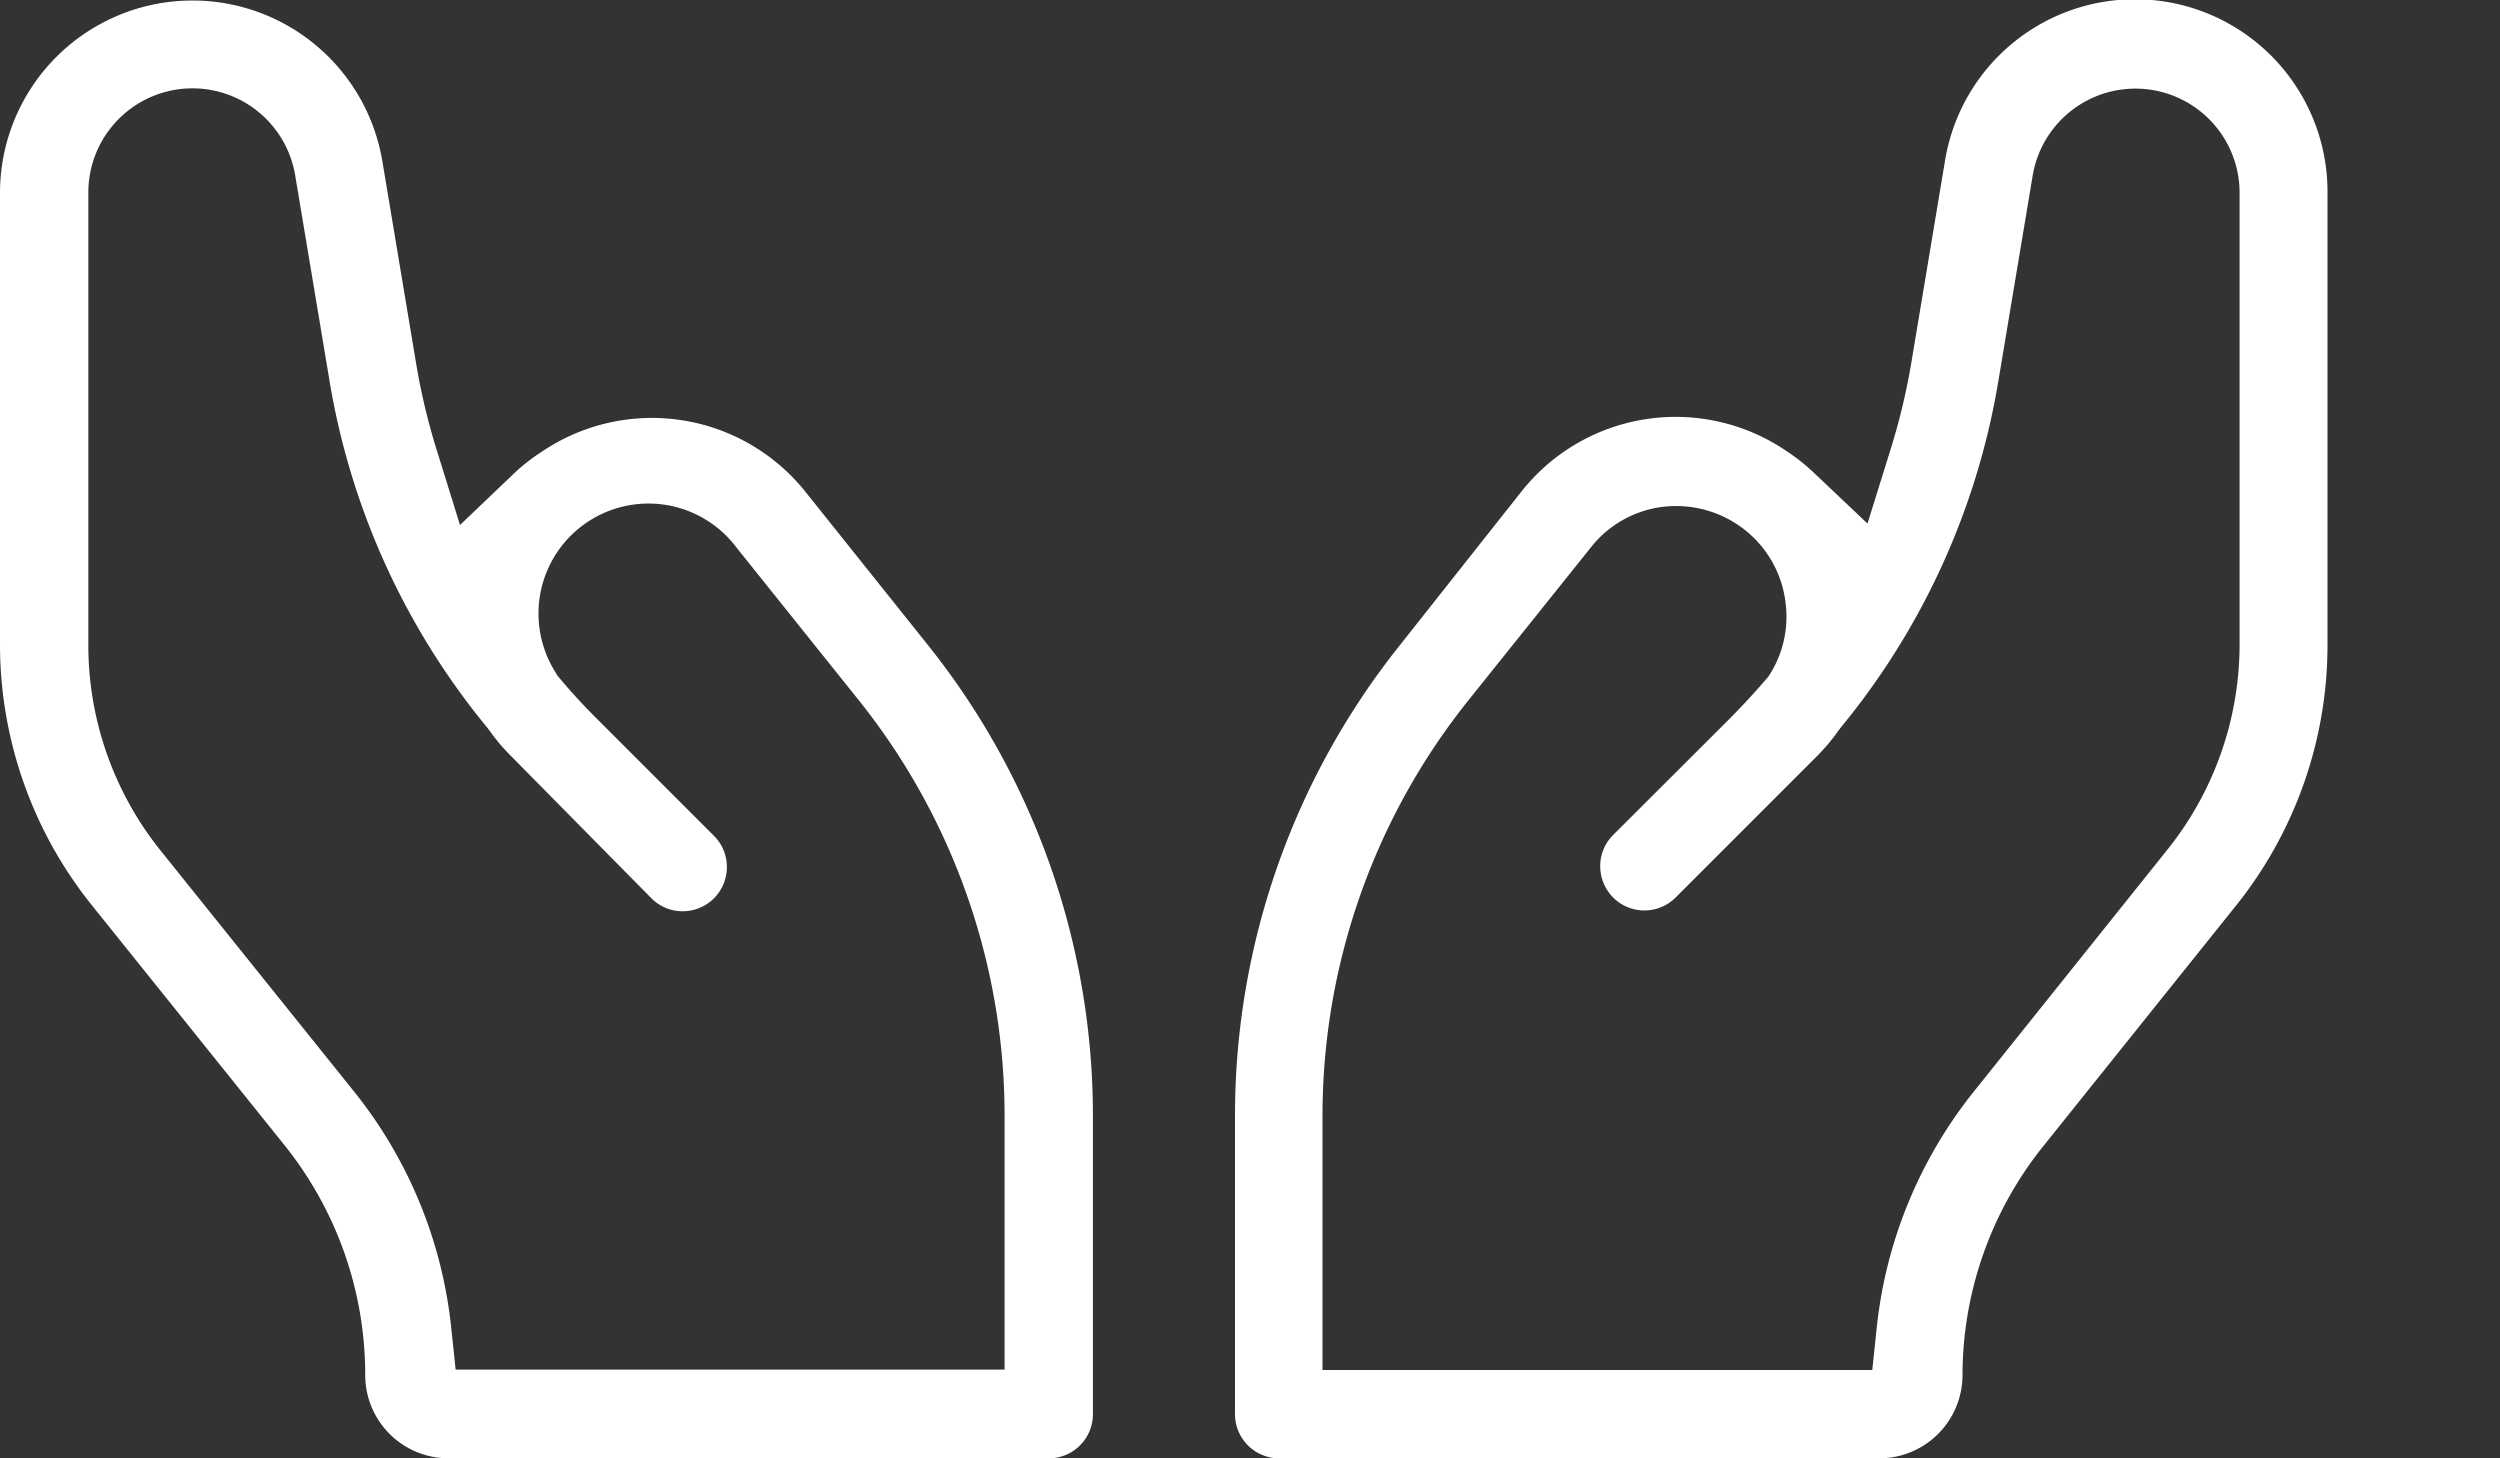
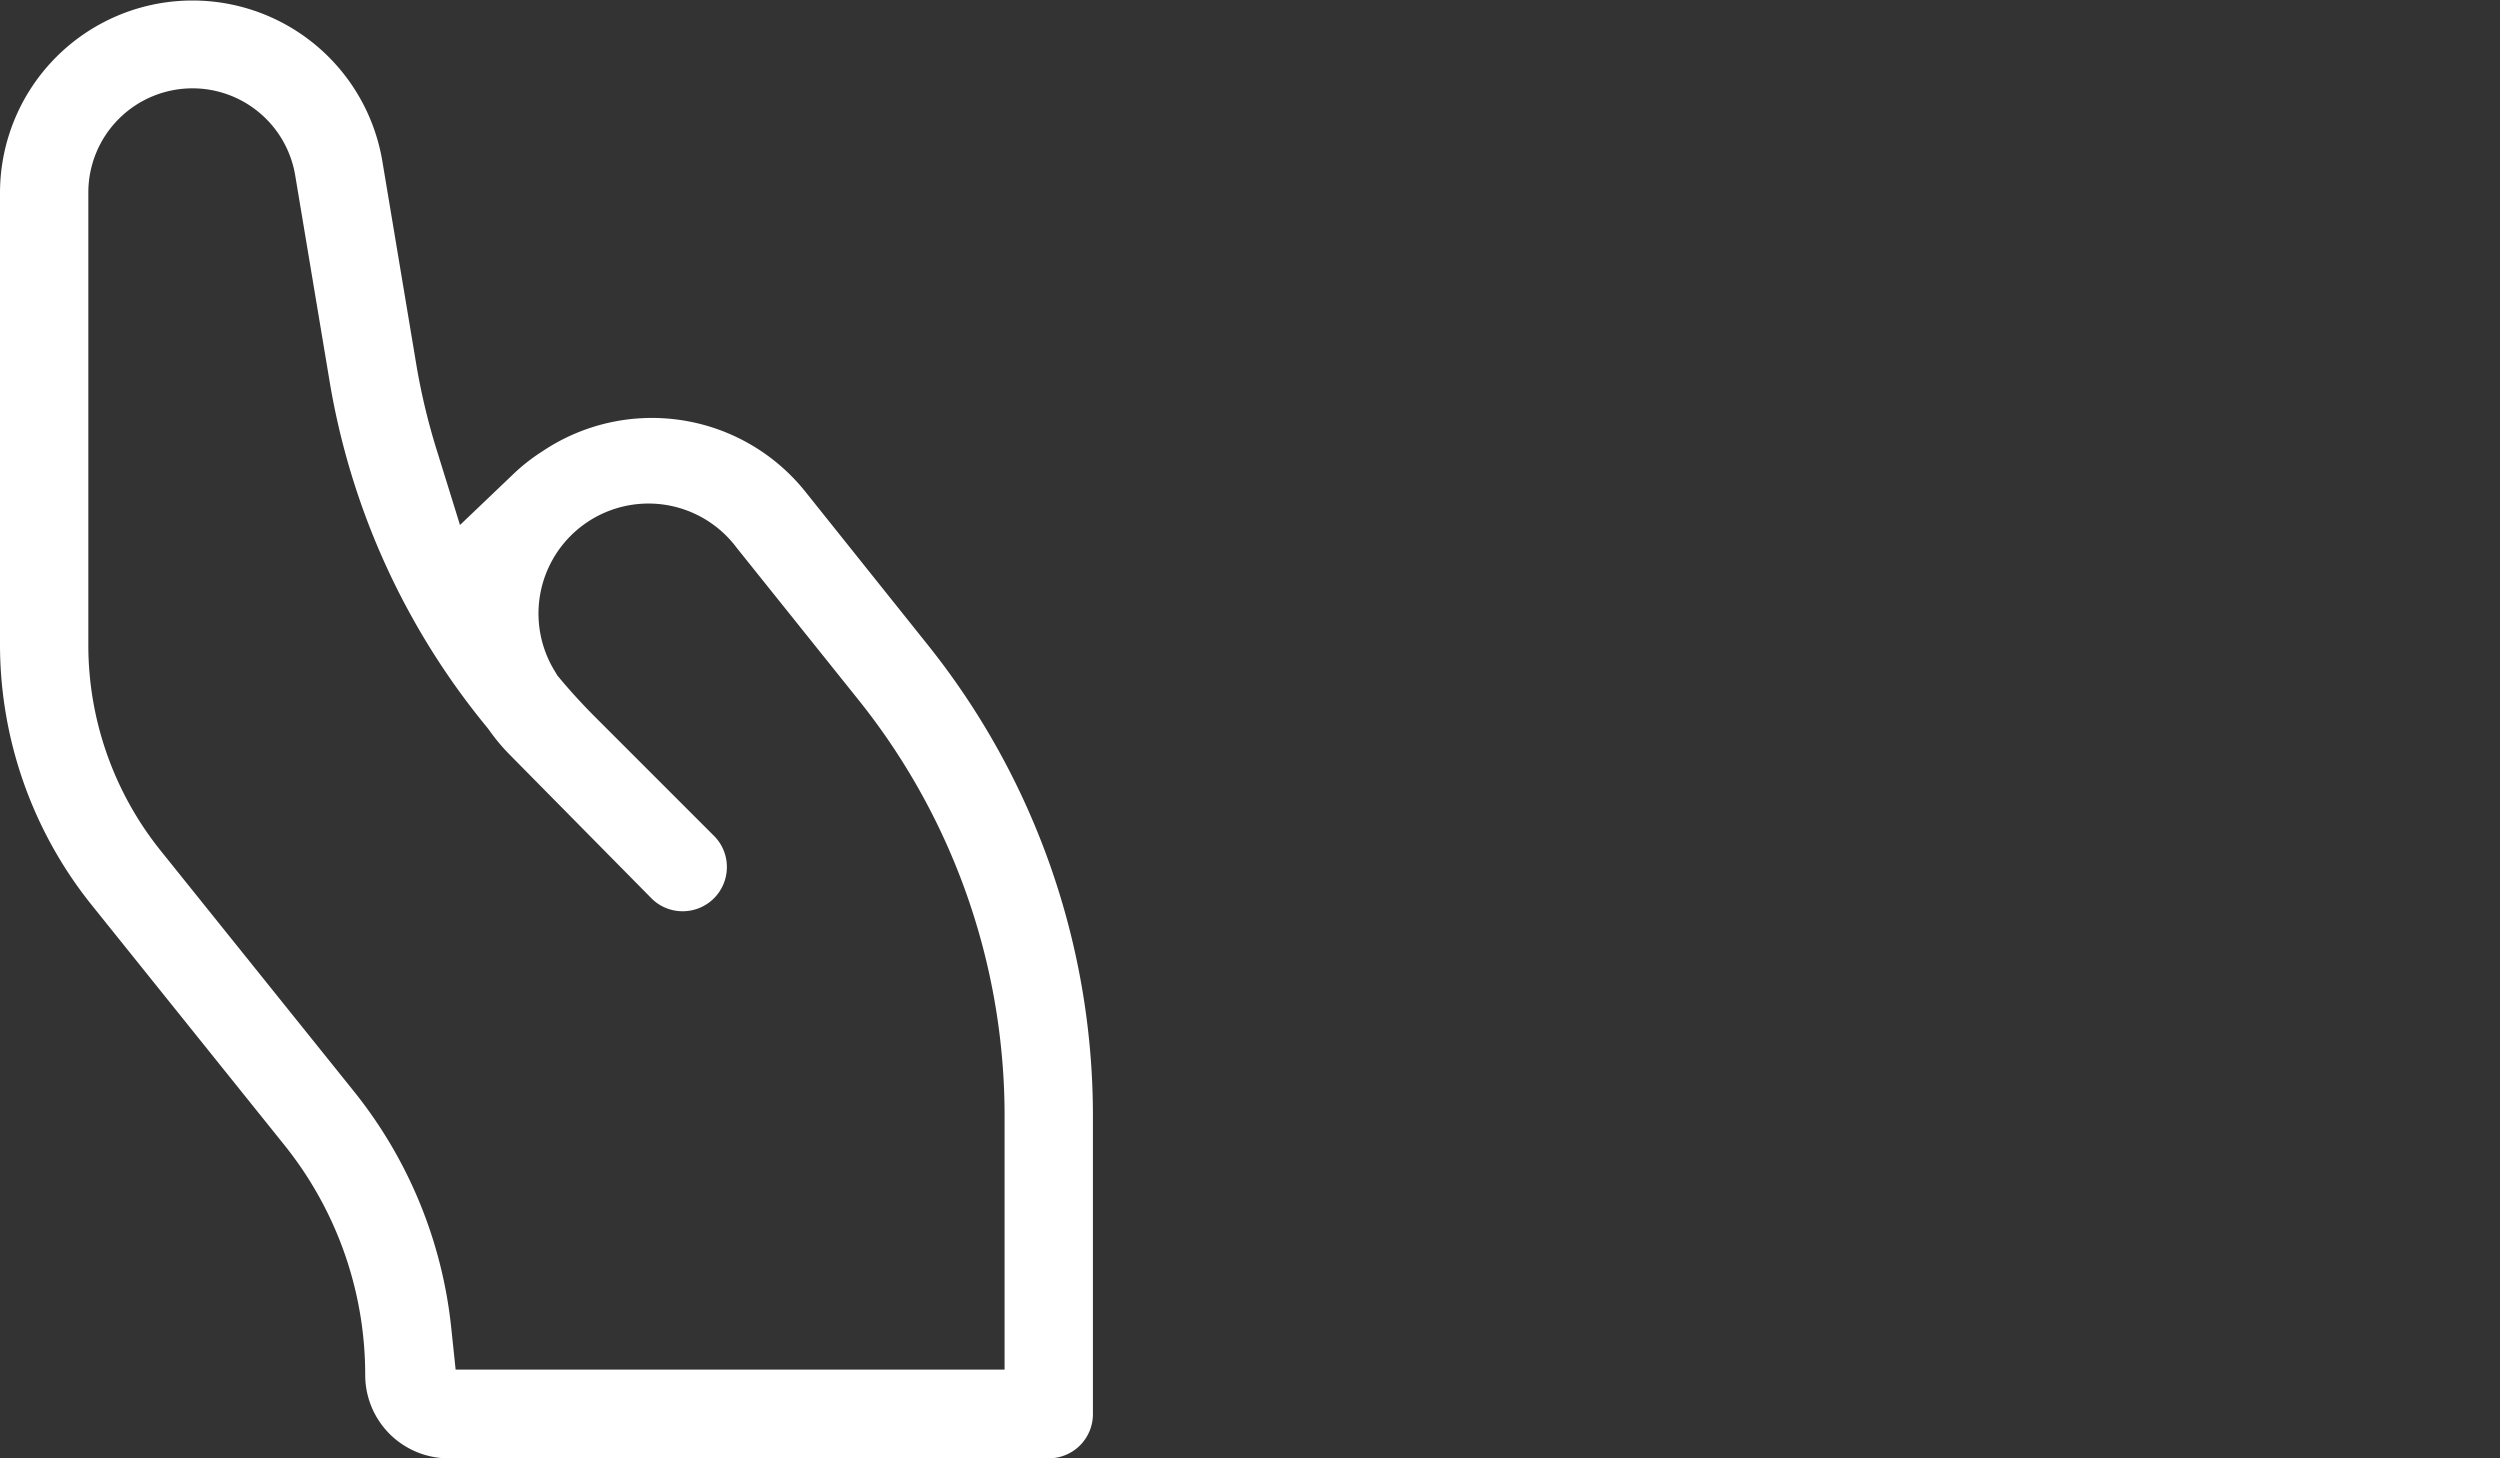
<svg xmlns="http://www.w3.org/2000/svg" id="f4352bbd-36ca-4815-b87f-222760f5b8ab" data-name="Layer 1" viewBox="0 0 120 70">
  <rect x="0" y="0" width="120" height="70" fill="#333333" stroke="none" />
  <defs>
    <style>.b954f00b-e2c7-4177-abc9-4b25d8fc1d97{fill:#fff;}</style>
  </defs>
  <path class="b954f00b-e2c7-4177-abc9-4b25d8fc1d97" d="M9.24,4.24a5,5,0,0,0-5,5V31a15.76,15.76,0,0,0,3.43,9.78L17,52.4a21.73,21.73,0,0,1,4.66,11.34l.21,2H48.22V53.47a31.93,31.93,0,0,0-7-19.86l-5.87-7.33a5.28,5.28,0,0,0-8.68,6l.08.14.15.18c.52.62,1.1,1.25,1.71,1.86l5.66,5.66a2.1,2.1,0,0,1,.62,1.5,2.12,2.12,0,0,1-2.12,2.12,2.1,2.1,0,0,1-1.5-.62L24.54,36.3a9.33,9.33,0,0,1-1.05-1.24l-.09-.12A35.25,35.25,0,0,1,15.82,18.3L14.17,8.42A5,5,0,0,0,9.24,4.24M21.53,70a4,4,0,0,1-4-4,17.6,17.6,0,0,0-3.85-11L4.36,43.39A20,20,0,0,1,0,31V9.24A9.24,9.24,0,0,1,18.35,7.72L20,17.6a31.28,31.28,0,0,0,1,4.12l1.08,3.48,2.64-2.52a9,9,0,0,1,1.29-1,9.43,9.43,0,0,1,12.71,2L44.57,31a36.18,36.18,0,0,1,7.89,22.51V67.88A2.12,2.12,0,0,1,50.34,70Z" />
-   <path class="b954f00b-e2c7-4177-abc9-4b25d8fc1d97" d="M80.46,24.29a5.2,5.2,0,0,0-4.11,2l-5.87,7.33a31.93,31.93,0,0,0-7,19.86V65.76H89.87l.21-2A21.77,21.77,0,0,1,94.74,52.4l9.33-11.66A15.76,15.76,0,0,0,107.5,31V9.24a5,5,0,0,0-9.93-.82L95.92,18.3a35.25,35.25,0,0,1-7.57,16.63l-.09.12a9.69,9.69,0,0,1-1.06,1.26l-6.77,6.77a2.12,2.12,0,0,1-3,0,2.14,2.14,0,0,1-.62-1.5,2.1,2.1,0,0,1,.62-1.5l5.66-5.65c.61-.62,1.18-1.24,1.72-1.87l.1-.12.12-.2a5.17,5.17,0,0,0,.69-3.19,5.24,5.24,0,0,0-2.32-3.87,5.32,5.32,0,0,0-2.94-.89M61.4,70a2.12,2.12,0,0,1-2.12-2.12V53.47A36.18,36.18,0,0,1,67.17,31L73,23.63a9.44,9.44,0,0,1,12.72-2,9.62,9.62,0,0,1,1.28,1l2.64,2.5,1.08-3.47a31.52,31.52,0,0,0,1-4.11l1.65-9.89a9.24,9.24,0,0,1,18.35,1.52V31a20,20,0,0,1-4.36,12.43L98.05,55.05A17.6,17.6,0,0,0,94.2,66a4,4,0,0,1-4,4Z" />
</svg>